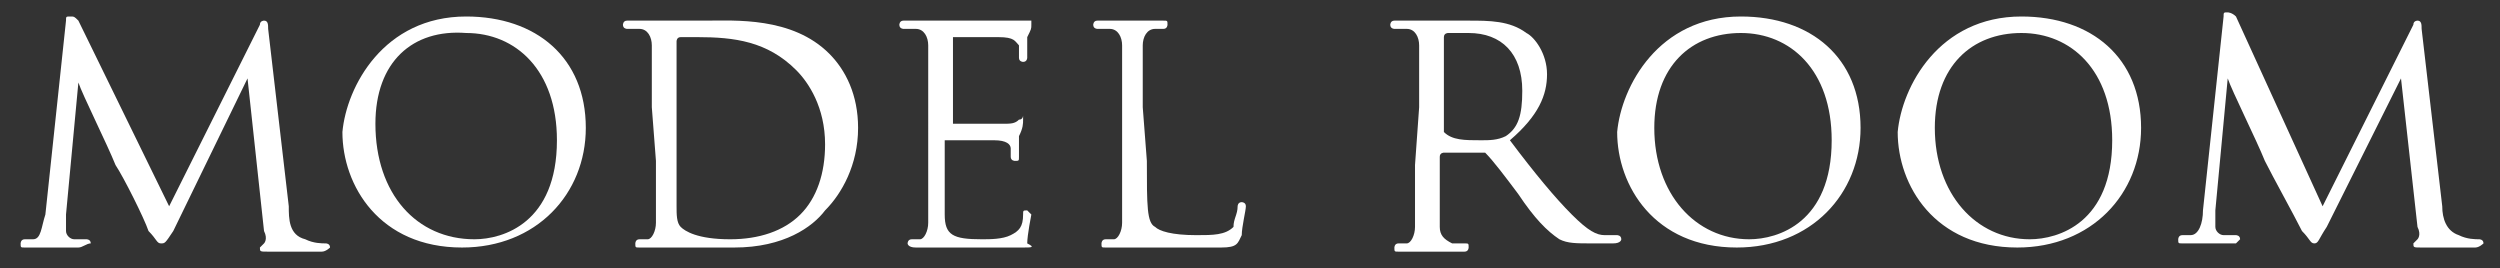
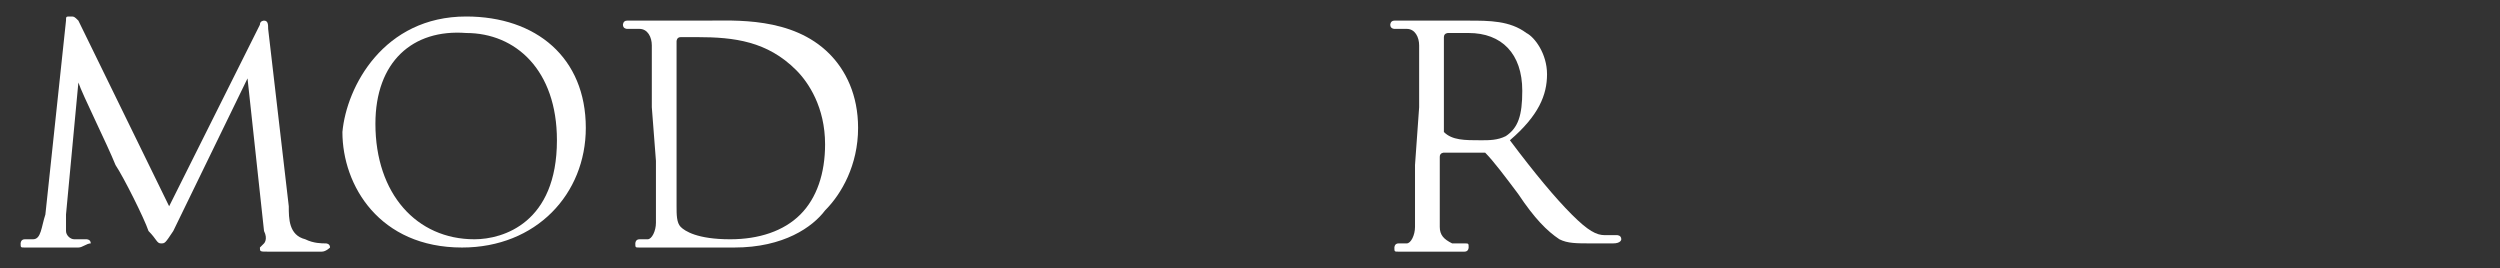
<svg xmlns="http://www.w3.org/2000/svg" version="1.1" id="レイヤー_1" x="0px" y="0px" viewBox="0 0 60.6 6.5" style="enable-background:new 0 0 60.6 6.5;" xml:space="preserve">
  <rect x="0" y="0" width="60.6" height="6.5" fill="#333333" stroke="none" />
  <style type="text/css">
	.st0{fill:#FFFFFF;}
</style>
  <g>
    <path class="st0" d="M7,5c0,0.3,0,0.7,0.4,0.8c0.2,0.1,0.4,0.1,0.5,0.1c0,0,0.1,0,0.1,0.1c0,0-0.1,0.1-0.2,0.1c-0.2,0-1,0-1.3,0   c-0.2,0-0.2,0-0.2-0.1c0,0,0,0,0.1-0.1c0,0,0.1-0.1,0-0.3L6,1.9l0,0L4.2,5.6C4,5.9,4,5.9,3.9,5.9S3.8,5.8,3.6,5.6   C3.5,5.3,3,4.3,2.8,4C2.6,3.5,2,2.3,1.9,2l0,0L1.6,5.2c0,0.1,0,0.2,0,0.4c0,0.1,0.1,0.2,0.2,0.2s0.2,0,0.3,0c0,0,0.1,0,0.1,0.1   C2.1,5.9,2,6,1.9,6C1.6,6,1.3,6,1.2,6C1.1,6,0.8,6,0.6,6C0.5,6,0.5,6,0.5,5.9c0,0,0-0.1,0.1-0.1s0.1,0,0.2,0C1,5.8,1,5.5,1.1,5.2   l0.5-4.7c0-0.1,0-0.1,0.1-0.1s0.1,0,0.2,0.1L4.1,5l2.2-4.4c0-0.1,0.1-0.1,0.1-0.1c0.1,0,0.1,0.1,0.1,0.2L7,5z" />
    <path class="st0" d="M11.3,0.4c1.7,0,2.9,1,2.9,2.7c0,1.6-1.2,2.9-3,2.9c-2,0-2.9-1.5-2.9-2.8C8.4,2.1,9.3,0.4,11.3,0.4z M11.5,5.8   c0.7,0,2-0.4,2-2.4c0-1.7-1-2.6-2.2-2.6C10,0.7,9.1,1.5,9.1,3C9.1,4.7,10.1,5.8,11.5,5.8z" />
    <path class="st0" d="M15.8,2.6c0-1.1,0-1.3,0-1.5s-0.1-0.4-0.3-0.4c-0.1,0-0.2,0-0.3,0c0,0-0.1,0-0.1-0.1c0,0,0-0.1,0.1-0.1   c0.3,0,0.8,0,0.9,0s0.6,0,1,0c0.7,0,2.1-0.1,3,0.8c0.4,0.4,0.7,1,0.7,1.8c0,0.9-0.4,1.6-0.8,2C19.7,5.5,19,6,17.8,6   c-0.3,0-0.7,0-1,0s-0.6,0-0.6,0S16,6,15.9,6c-0.2,0-0.3,0-0.4,0c-0.1,0-0.1,0-0.1-0.1c0,0,0-0.1,0.1-0.1s0.2,0,0.2,0   c0.1,0,0.2-0.2,0.2-0.4c0-0.3,0-0.9,0-1.5L15.8,2.6L15.8,2.6z M16.4,3.4c0,0.8,0,1.4,0,1.6s0,0.4,0.1,0.5s0.4,0.3,1.2,0.3   c0.7,0,1.3-0.2,1.7-0.6c0.4-0.4,0.6-1,0.6-1.7c0-0.9-0.4-1.5-0.7-1.8c-0.7-0.7-1.5-0.8-2.4-0.8c-0.1,0-0.4,0-0.4,0   c-0.1,0-0.1,0.1-0.1,0.1S16.4,3.4,16.4,3.4z" />
-     <path class="st0" d="M22.5,2.6c0-1.1,0-1.3,0-1.5s-0.1-0.4-0.3-0.4c-0.1,0-0.2,0-0.3,0c0,0-0.1,0-0.1-0.1c0,0,0-0.1,0.1-0.1   c0.3,0,0.8,0,0.9,0s1.6,0,1.8,0c0.1,0,0.3,0,0.3,0H25c0,0,0,0,0,0.1s0,0.1-0.1,0.3c0,0.1,0,0.4,0,0.5c0,0,0,0.1-0.1,0.1   c0,0-0.1,0-0.1-0.1s0-0.2,0-0.3c-0.1-0.1-0.1-0.2-0.5-0.2c-0.1,0-1,0-1.1,0c0,0,0,0,0,0.1v1.9V3c0.1,0,1.1,0,1.2,0   c0.2,0,0.3,0,0.4-0.1c0.1,0,0.1-0.1,0.1-0.1s0,0,0,0.1s0,0.2-0.1,0.4c0,0.1,0,0.4,0,0.5s0,0.1-0.1,0.1c0,0-0.1,0-0.1-0.1   s0-0.1,0-0.2c0-0.1-0.1-0.2-0.4-0.2c-0.2,0-1,0-1.1,0h-0.1V4c0,0.2,0,1.1,0,1.2c0,0.5,0.2,0.6,0.9,0.6c0.2,0,0.5,0,0.7-0.1   s0.3-0.2,0.3-0.5c0-0.1,0-0.1,0.1-0.1L25,5.2c0,0-0.1,0.5-0.1,0.7C25.1,6,25,6,24.8,6c-0.6,0-1,0-1.3,0S23,6,22.9,6   c0,0-0.2,0-0.3,0c-0.1,0-0.3,0-0.4,0C22,6,22,5.9,22,5.9s0-0.1,0.1-0.1s0.2,0,0.2,0c0.1,0,0.2-0.2,0.2-0.4c0-0.3,0-0.9,0-1.5   C22.5,3.9,22.5,2.6,22.5,2.6z" />
-     <path class="st0" d="M27.8,3.9c0,1.1,0,1.5,0.2,1.6c0.1,0.1,0.4,0.2,1,0.2c0.4,0,0.7,0,0.9-0.2C29.9,5.3,30,5.2,30,5   c0,0,0-0.1,0.1-0.1c0,0,0.1,0,0.1,0.1s-0.1,0.5-0.1,0.7C30,5.9,30,6,29.6,6c-0.5,0-0.9,0-1.3,0c-0.3,0-0.6,0-0.8,0c0,0-0.2,0-0.3,0   c-0.2,0-0.3,0-0.4,0s-0.1,0-0.1-0.1c0,0,0-0.1,0.1-0.1s0.2,0,0.2,0c0.1,0,0.2-0.2,0.2-0.4c0-0.3,0-0.9,0-1.5V2.6c0-1.1,0-1.3,0-1.5   s-0.1-0.4-0.3-0.4c-0.1,0-0.2,0-0.3,0c0,0-0.1,0-0.1-0.1c0,0,0-0.1,0.1-0.1c0.3,0,0.8,0,0.8,0s0.6,0,0.8,0c0.1,0,0.1,0,0.1,0.1   c0,0,0,0.1-0.1,0.1s-0.2,0-0.2,0c-0.2,0-0.3,0.2-0.3,0.4s0,0.4,0,1.5L27.8,3.9L27.8,3.9z" />
    <path class="st0" d="M34.4,2.6c0-1.1,0-1.3,0-1.5s-0.1-0.4-0.3-0.4c-0.1,0-0.2,0-0.3,0c0,0-0.1,0-0.1-0.1c0,0,0-0.1,0.1-0.1   c0.3,0,0.8,0,0.9,0c0.1,0,0.7,0,0.9,0c0.5,0,1,0,1.4,0.3c0.2,0.1,0.5,0.5,0.5,1s-0.2,1-0.9,1.6c0.6,0.8,1.1,1.4,1.5,1.8   c0.4,0.4,0.6,0.5,0.8,0.5c0.1,0,0.2,0,0.3,0c0,0,0.1,0,0.1,0.1c0,0,0,0.1-0.2,0.1h-0.5c-0.4,0-0.6,0-0.8-0.1   c-0.3-0.2-0.6-0.5-1-1.1c-0.3-0.4-0.6-0.8-0.8-1h-0.1H35c0,0-0.1,0-0.1,0.1V4c0,0.7,0,1.2,0,1.5c0,0.2,0.1,0.3,0.3,0.4   c0.1,0,0.3,0,0.3,0c0.1,0,0.1,0,0.1,0.1c0,0,0,0.1-0.1,0.1c-0.4,0-0.9,0-0.9,0s-0.5,0-0.7,0c-0.1,0-0.1,0-0.1-0.1   c0,0,0-0.1,0.1-0.1s0.2,0,0.2,0c0.1,0,0.2-0.2,0.2-0.4c0-0.3,0-0.9,0-1.5L34.4,2.6L34.4,2.6z M35,3.2C35,3.3,35,3.3,35,3.2   c0.2,0.2,0.5,0.2,0.9,0.2c0.2,0,0.4,0,0.6-0.1c0.3-0.2,0.4-0.5,0.4-1.1c0-0.9-0.5-1.4-1.3-1.4c-0.2,0-0.5,0-0.5,0S35,0.8,35,0.9   C35,0.9,35,3.2,35,3.2z" />
-     <path class="st0" d="M42.2,0.4c1.7,0,2.9,1,2.9,2.7c0,1.6-1.2,2.9-3,2.9c-2,0-2.9-1.5-2.9-2.8C39.3,2.1,40.2,0.4,42.2,0.4z    M42.4,5.8c0.7,0,2-0.4,2-2.4c0-1.7-1-2.6-2.2-2.6s-2.1,0.8-2.1,2.3C40.1,4.7,41.1,5.8,42.4,5.8z" />
-     <path class="st0" d="M49,0.4c1.7,0,2.9,1,2.9,2.7c0,1.6-1.2,2.9-3,2.9c-2,0-2.9-1.5-2.9-2.8C46.1,2.1,47,0.4,49,0.4z M49.2,5.8   c0.7,0,2-0.4,2-2.4c0-1.7-1-2.6-2.2-2.6s-2.1,0.8-2.1,2.3C46.9,4.7,47.9,5.8,49.2,5.8z" />
-     <path class="st0" d="M59.2,5c0,0.3,0.1,0.6,0.4,0.7c0.2,0.1,0.4,0.1,0.5,0.1c0,0,0.1,0,0.1,0.1c0,0-0.1,0.1-0.2,0.1   c-0.2,0-1,0-1.3,0c-0.2,0-0.2,0-0.2-0.1c0,0,0,0,0.1-0.1c0,0,0.1-0.1,0-0.3l-0.4-3.6l0,0l-1.8,3.6c-0.2,0.3-0.2,0.4-0.3,0.4   S56,5.8,55.8,5.6c-0.2-0.4-0.7-1.3-0.9-1.7c-0.2-0.5-0.8-1.7-0.9-2l0,0l-0.3,3.2c0,0.1,0,0.2,0,0.4c0,0.1,0.1,0.2,0.2,0.2   c0.1,0,0.2,0,0.3,0c0,0,0.1,0,0.1,0.1l-0.1,0.1c-0.3,0-0.6,0-0.7,0c-0.1,0-0.4,0-0.6,0c-0.1,0-0.1,0-0.1-0.1c0,0,0-0.1,0.1-0.1   s0.1,0,0.2,0c0.2,0,0.3-0.3,0.3-0.6l0.5-4.7c0-0.1,0-0.1,0.1-0.1c0,0,0.1,0,0.2,0.1L56.3,5l2.2-4.4c0-0.1,0.1-0.1,0.1-0.1   c0.1,0,0.1,0.1,0.1,0.2L59.2,5z" />
  </g>
</svg>